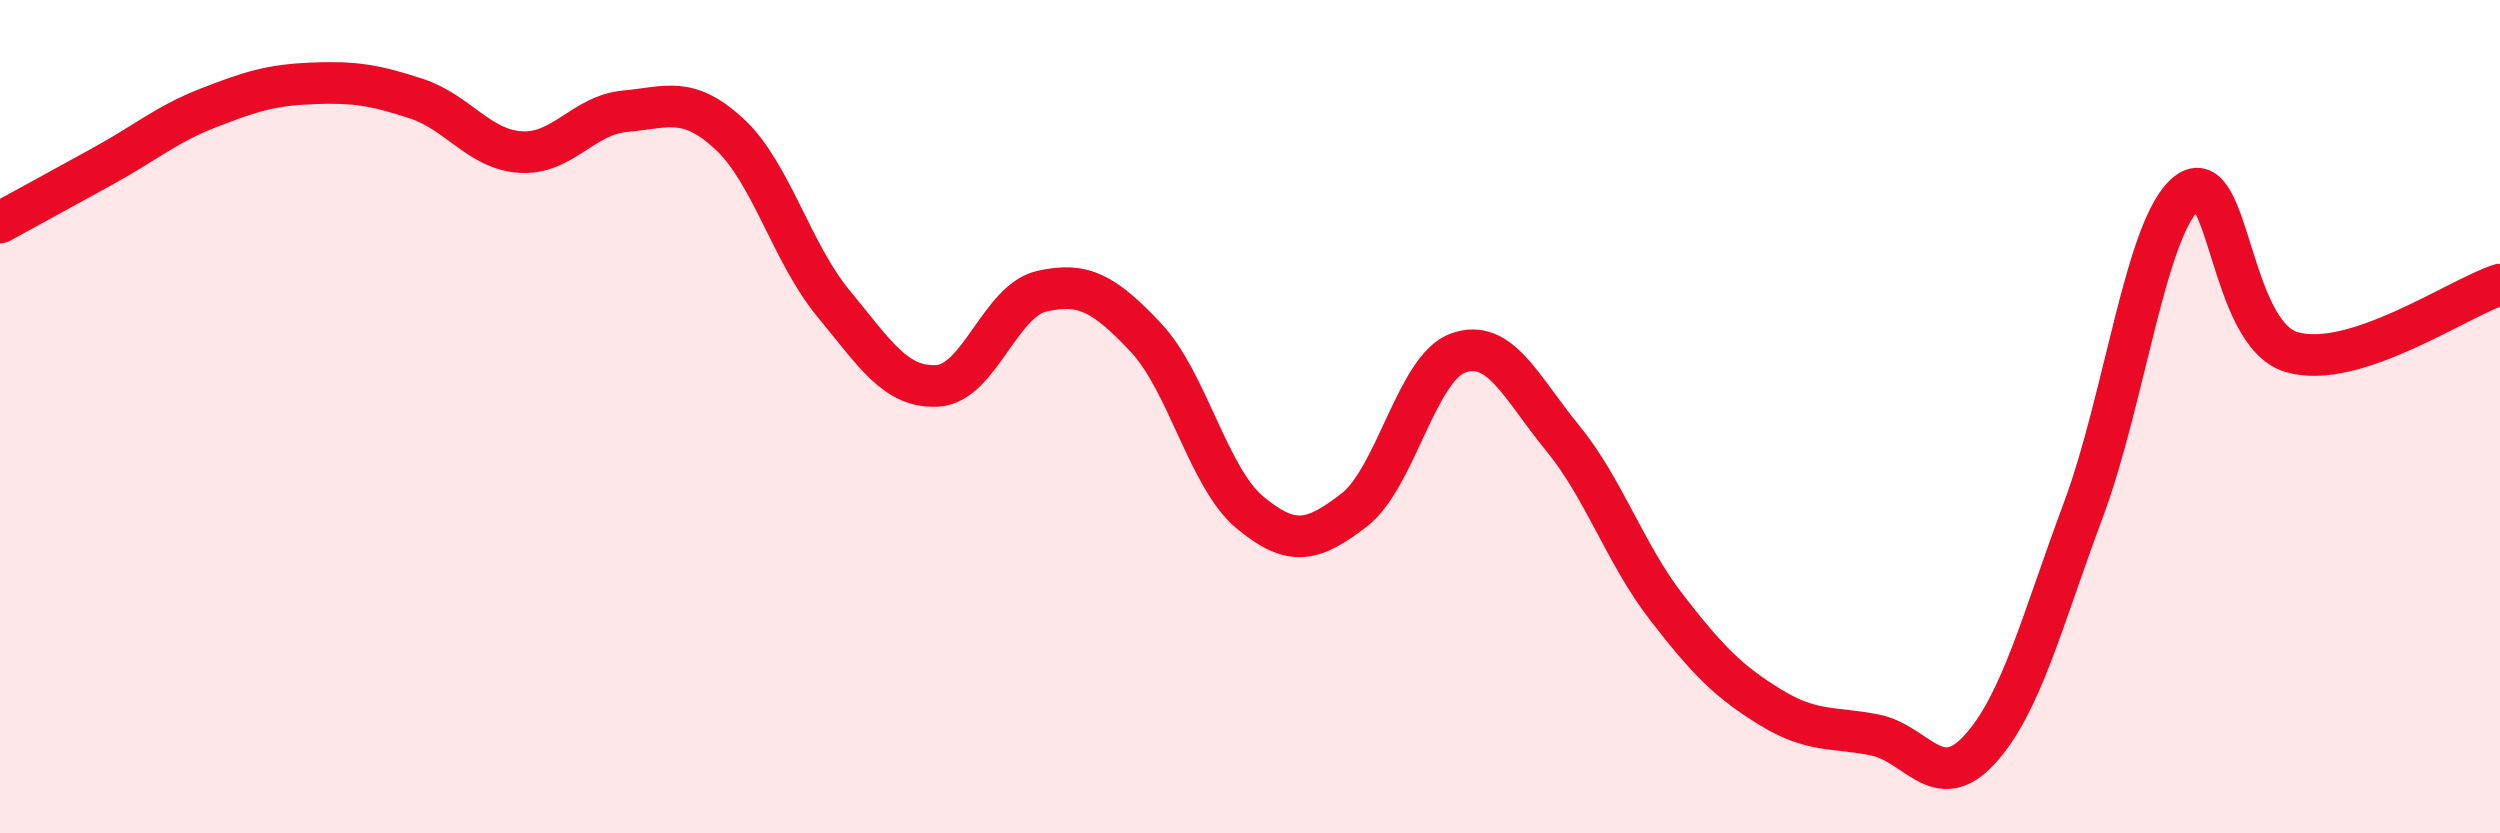
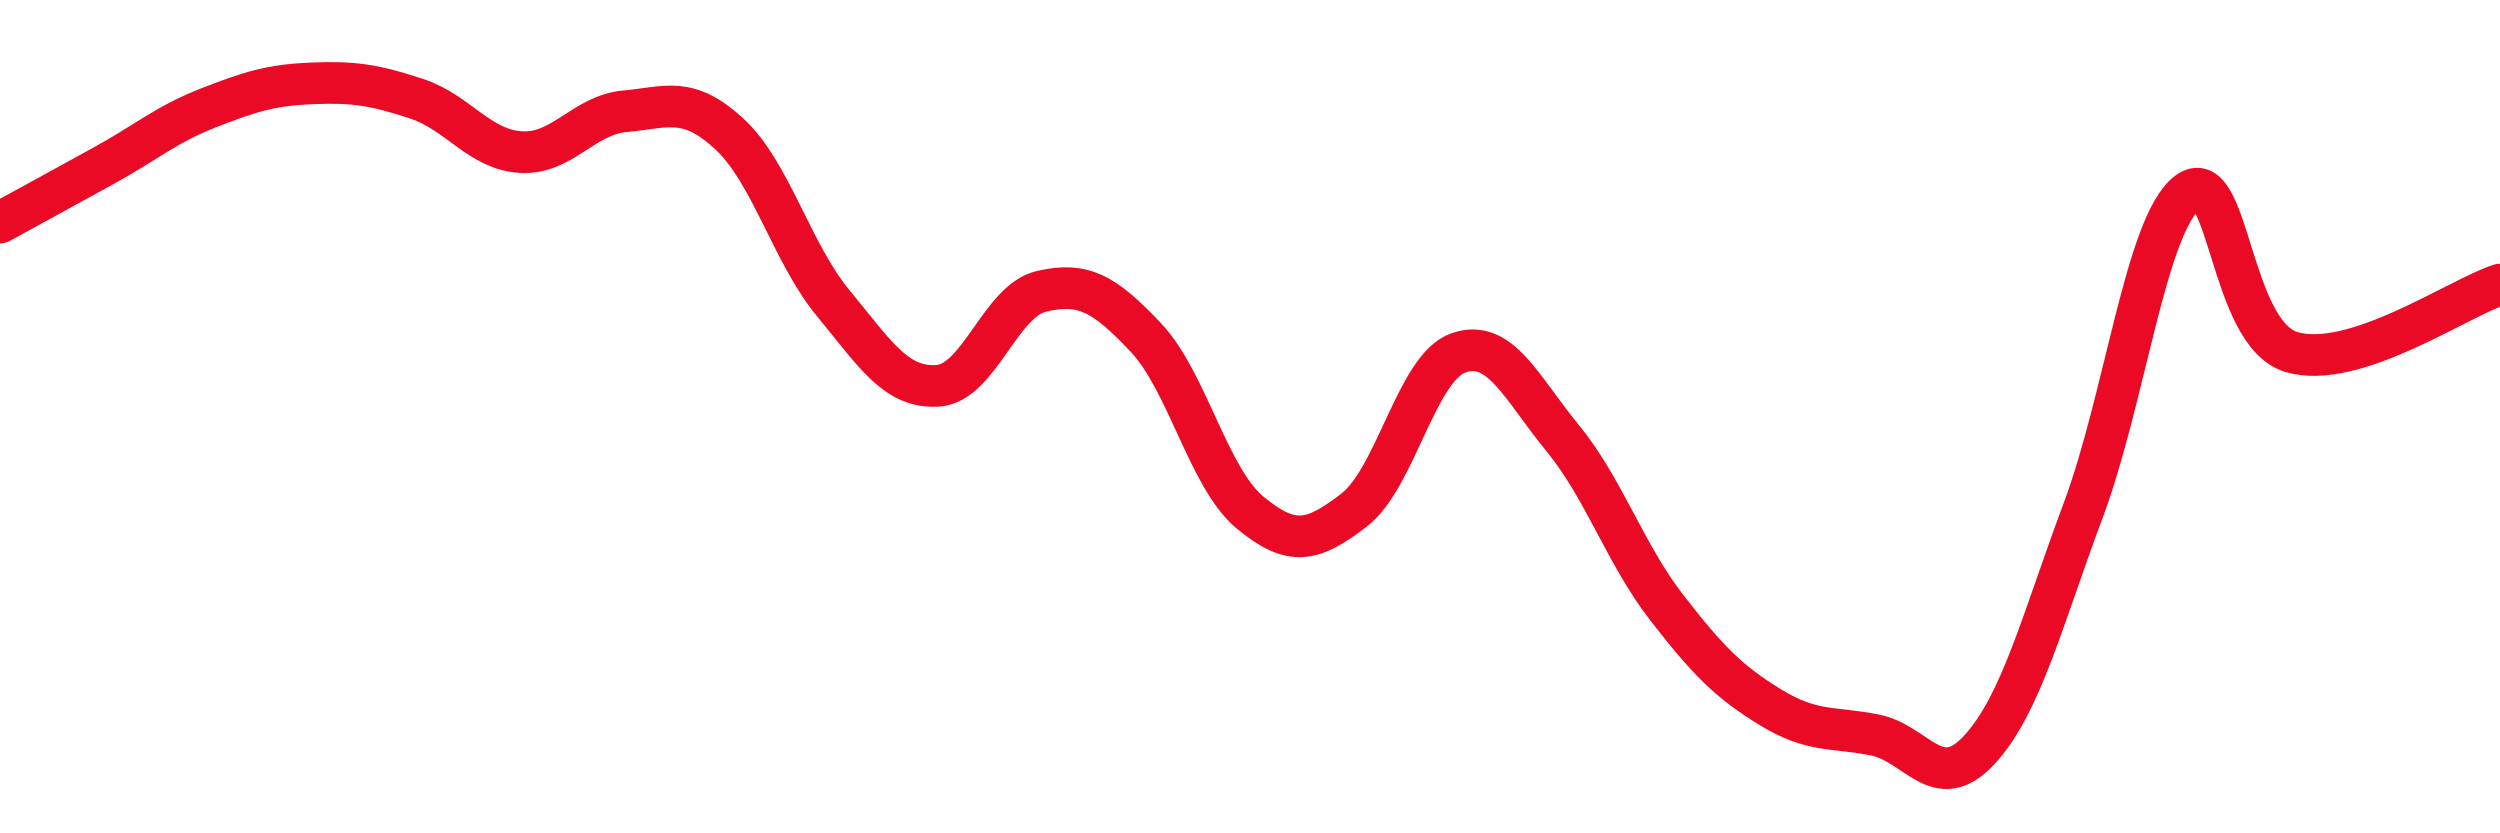
<svg xmlns="http://www.w3.org/2000/svg" width="60" height="20" viewBox="0 0 60 20">
-   <path d="M 0,5.34 C 0.5,5.07 1.5,4.52 2.5,3.97 C 3.5,3.42 4,2.98 5,2.59 C 6,2.2 6.5,2.04 7.5,2 C 8.5,1.96 9,2.04 10,2.37 C 11,2.7 11.5,3.59 12.5,3.65 C 13.5,3.71 14,2.76 15,2.67 C 16,2.58 16.5,2.29 17.5,3.21 C 18.5,4.13 19,6.07 20,7.28 C 21,8.49 21.5,9.32 22.5,9.26 C 23.5,9.2 24,7.22 25,6.99 C 26,6.76 26.5,7.04 27.5,8.1 C 28.5,9.16 29,11.47 30,12.3 C 31,13.13 31.5,13.01 32.5,12.24 C 33.5,11.47 34,8.82 35,8.47 C 36,8.12 36.5,9.29 37.5,10.51 C 38.5,11.73 39,13.29 40,14.58 C 41,15.87 41.5,16.37 42.5,16.98 C 43.5,17.59 44,17.44 45,17.64 C 46,17.84 46.5,19.08 47.5,18 C 48.5,16.92 49,14.92 50,12.24 C 51,9.56 51.5,5.38 52.5,4.62 C 53.5,3.86 53.5,8.01 55,8.45 C 56.5,8.89 59,7.15 60,6.83L60 20L0 20Z" fill="#EB0A25" opacity="0.1" stroke-linecap="round" stroke-linejoin="round" />
  <path d="M 0,5.34 C 0.5,5.07 1.5,4.52 2.5,3.97 C 3.5,3.42 4,2.98 5,2.59 C 6,2.2 6.5,2.04 7.5,2 C 8.5,1.96 9,2.04 10,2.37 C 11,2.7 11.5,3.59 12.5,3.65 C 13.5,3.71 14,2.76 15,2.67 C 16,2.58 16.5,2.29 17.5,3.21 C 18.5,4.13 19,6.07 20,7.28 C 21,8.49 21.5,9.32 22.5,9.26 C 23.5,9.2 24,7.22 25,6.99 C 26,6.76 26.5,7.04 27.5,8.1 C 28.5,9.16 29,11.47 30,12.3 C 31,13.13 31.5,13.01 32.5,12.24 C 33.5,11.47 34,8.82 35,8.47 C 36,8.12 36.5,9.29 37.5,10.51 C 38.5,11.73 39,13.29 40,14.58 C 41,15.87 41.5,16.37 42.5,16.98 C 43.5,17.59 44,17.44 45,17.64 C 46,17.84 46.5,19.08 47.5,18 C 48.5,16.92 49,14.92 50,12.24 C 51,9.56 51.5,5.38 52.5,4.62 C 53.5,3.86 53.5,8.01 55,8.45 C 56.5,8.89 59,7.15 60,6.83" stroke="#EB0A25" stroke-width="1" fill="none" stroke-linecap="round" stroke-linejoin="round" />
</svg>